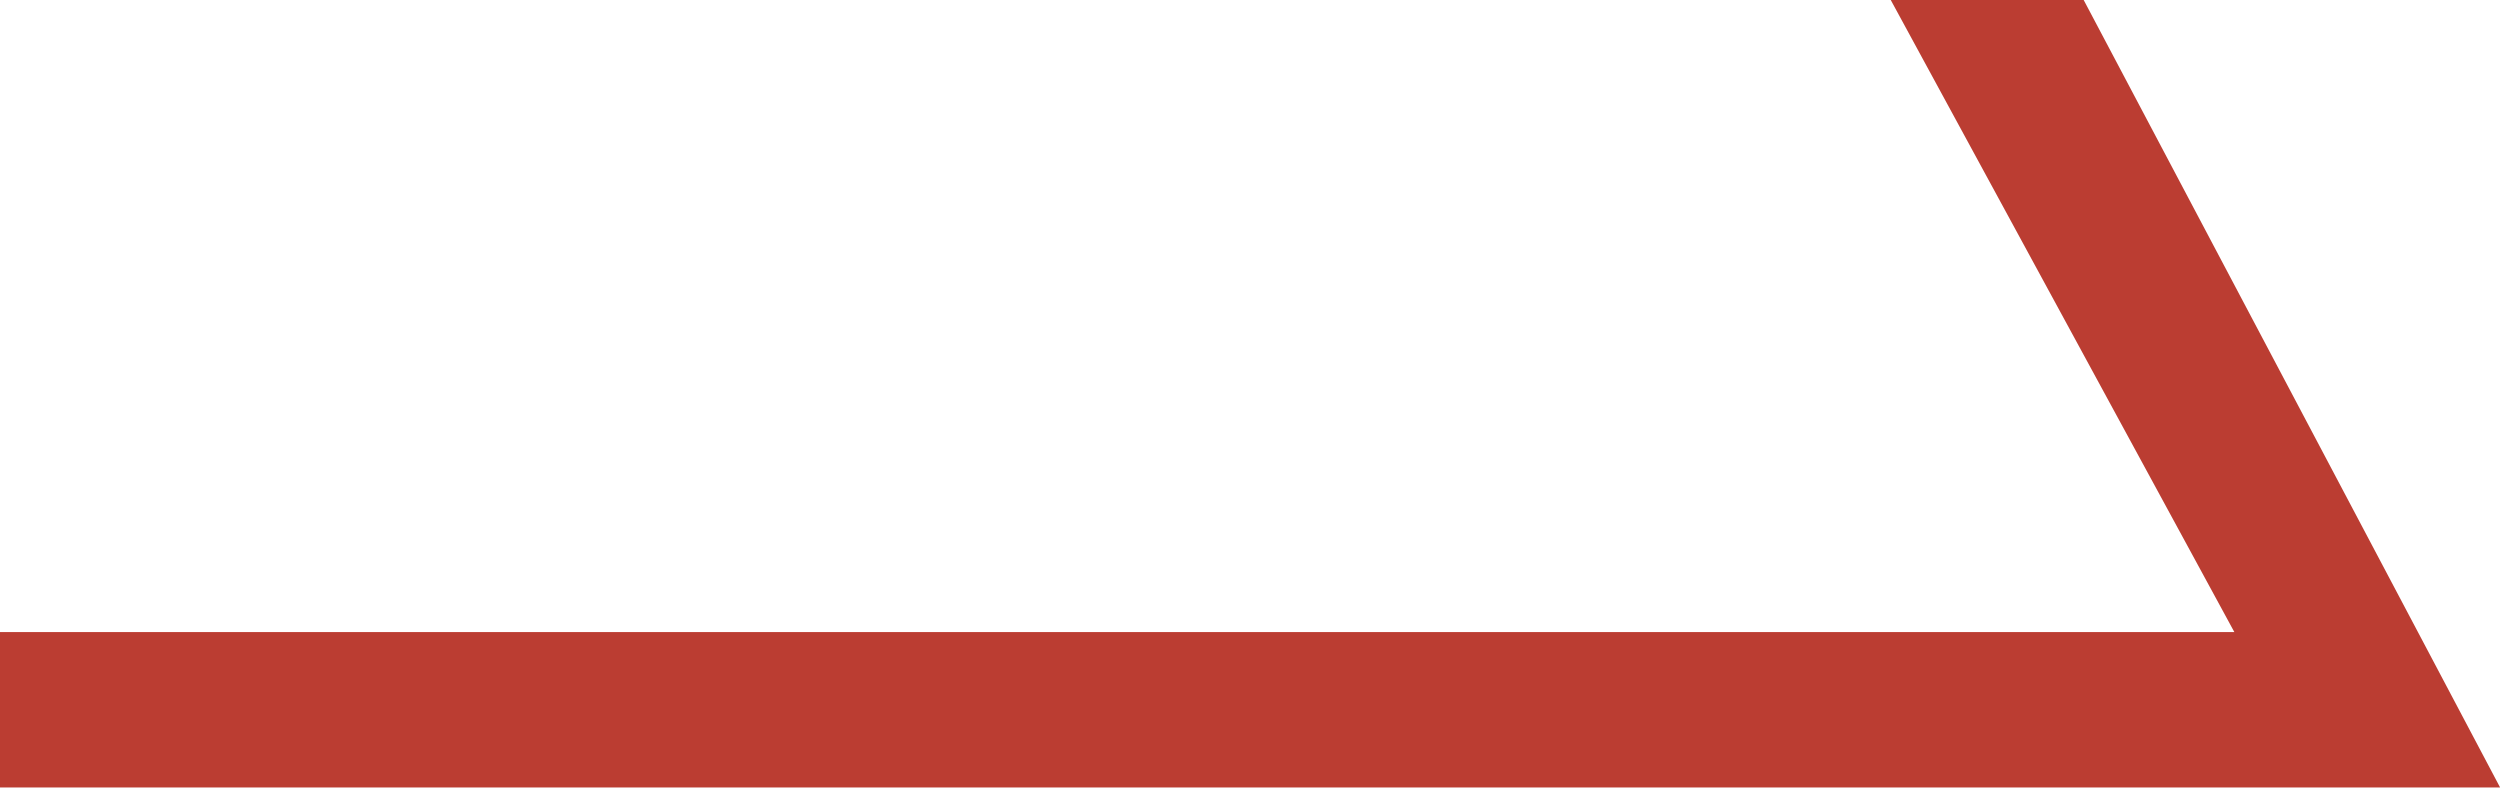
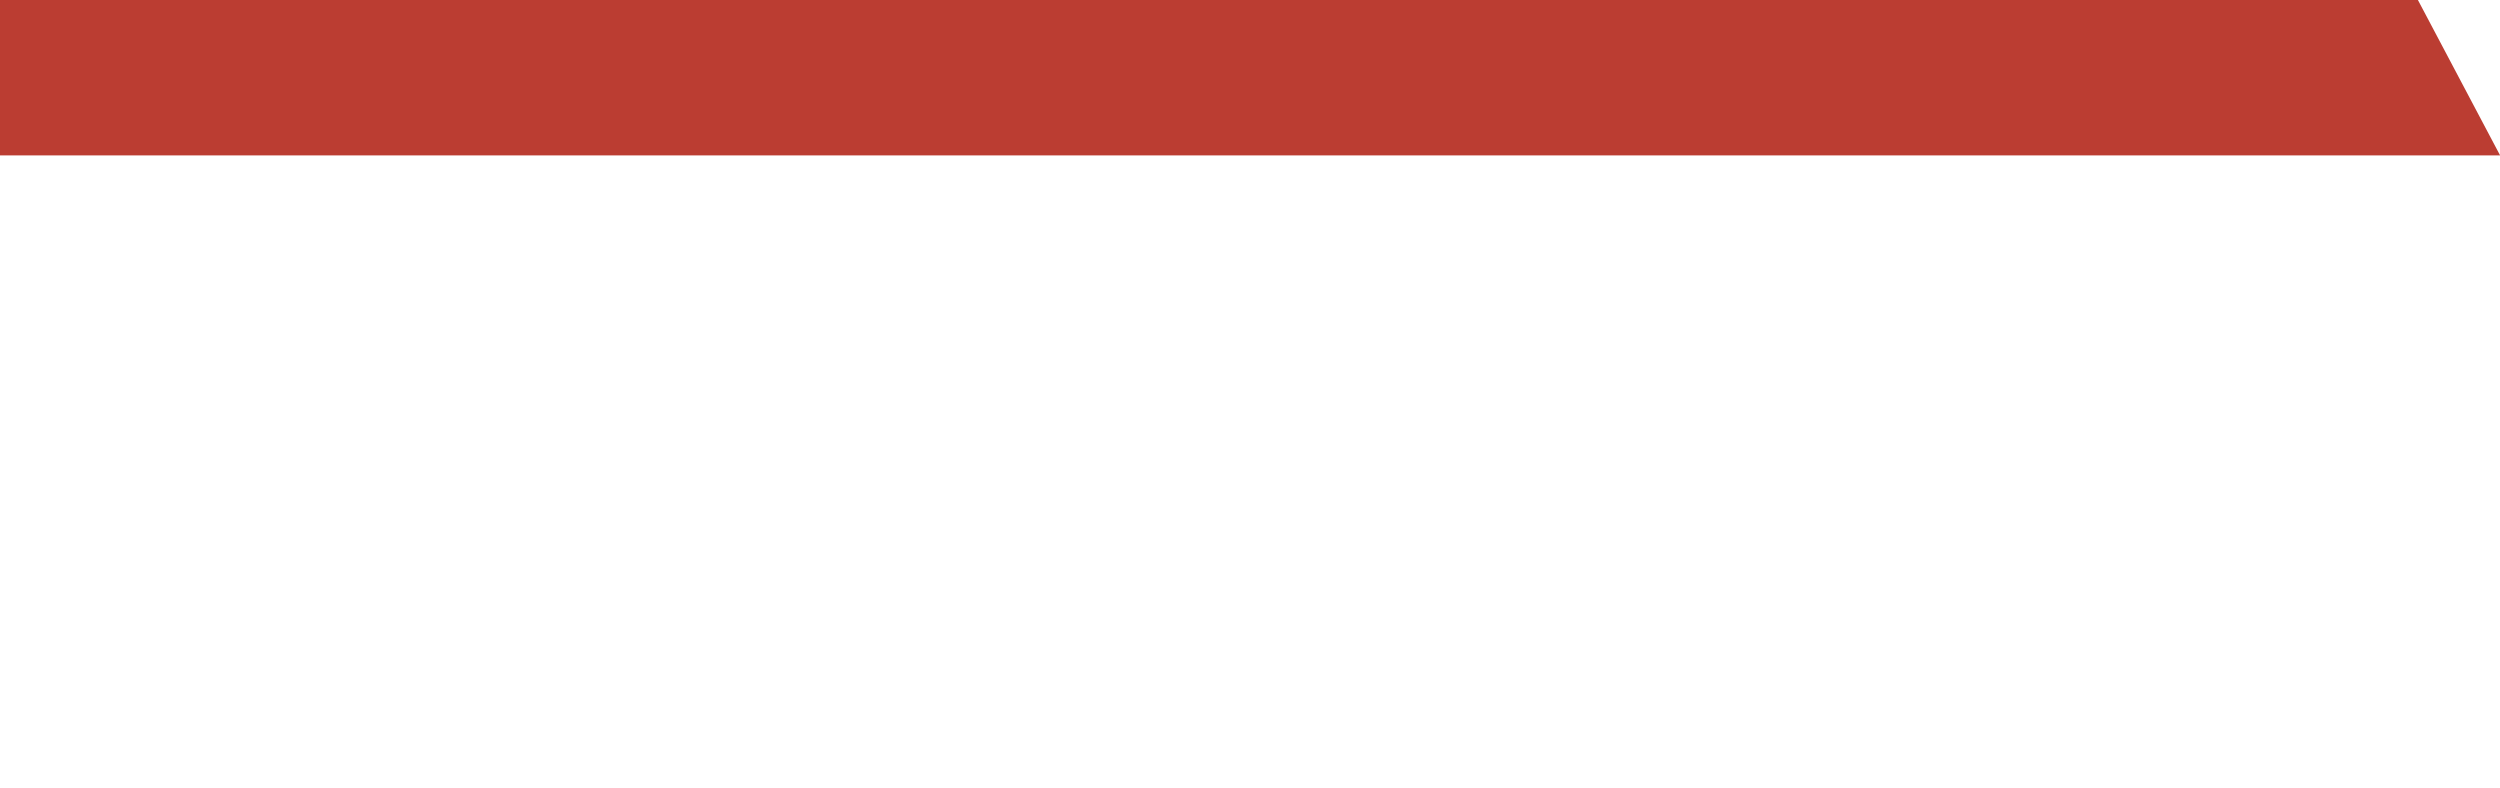
<svg xmlns="http://www.w3.org/2000/svg" width="24.128" height="7.602" viewBox="0 0 24.128 7.602">
  <g id="arrow-fm-darkorange" transform="translate(-244 -1403.373)">
-     <path id="Path_314" data-name="Path 314" d="M28.248-1.627l3.316,6.1H10v1.5H34.129l-4.019-7.6Z" transform="translate(234 1405)" fill="#bb3d32" />
+     <path id="Path_314" data-name="Path 314" d="M28.248-1.627H10v1.5H34.129l-4.019-7.6Z" transform="translate(234 1405)" fill="#bb3d32" />
  </g>
</svg>